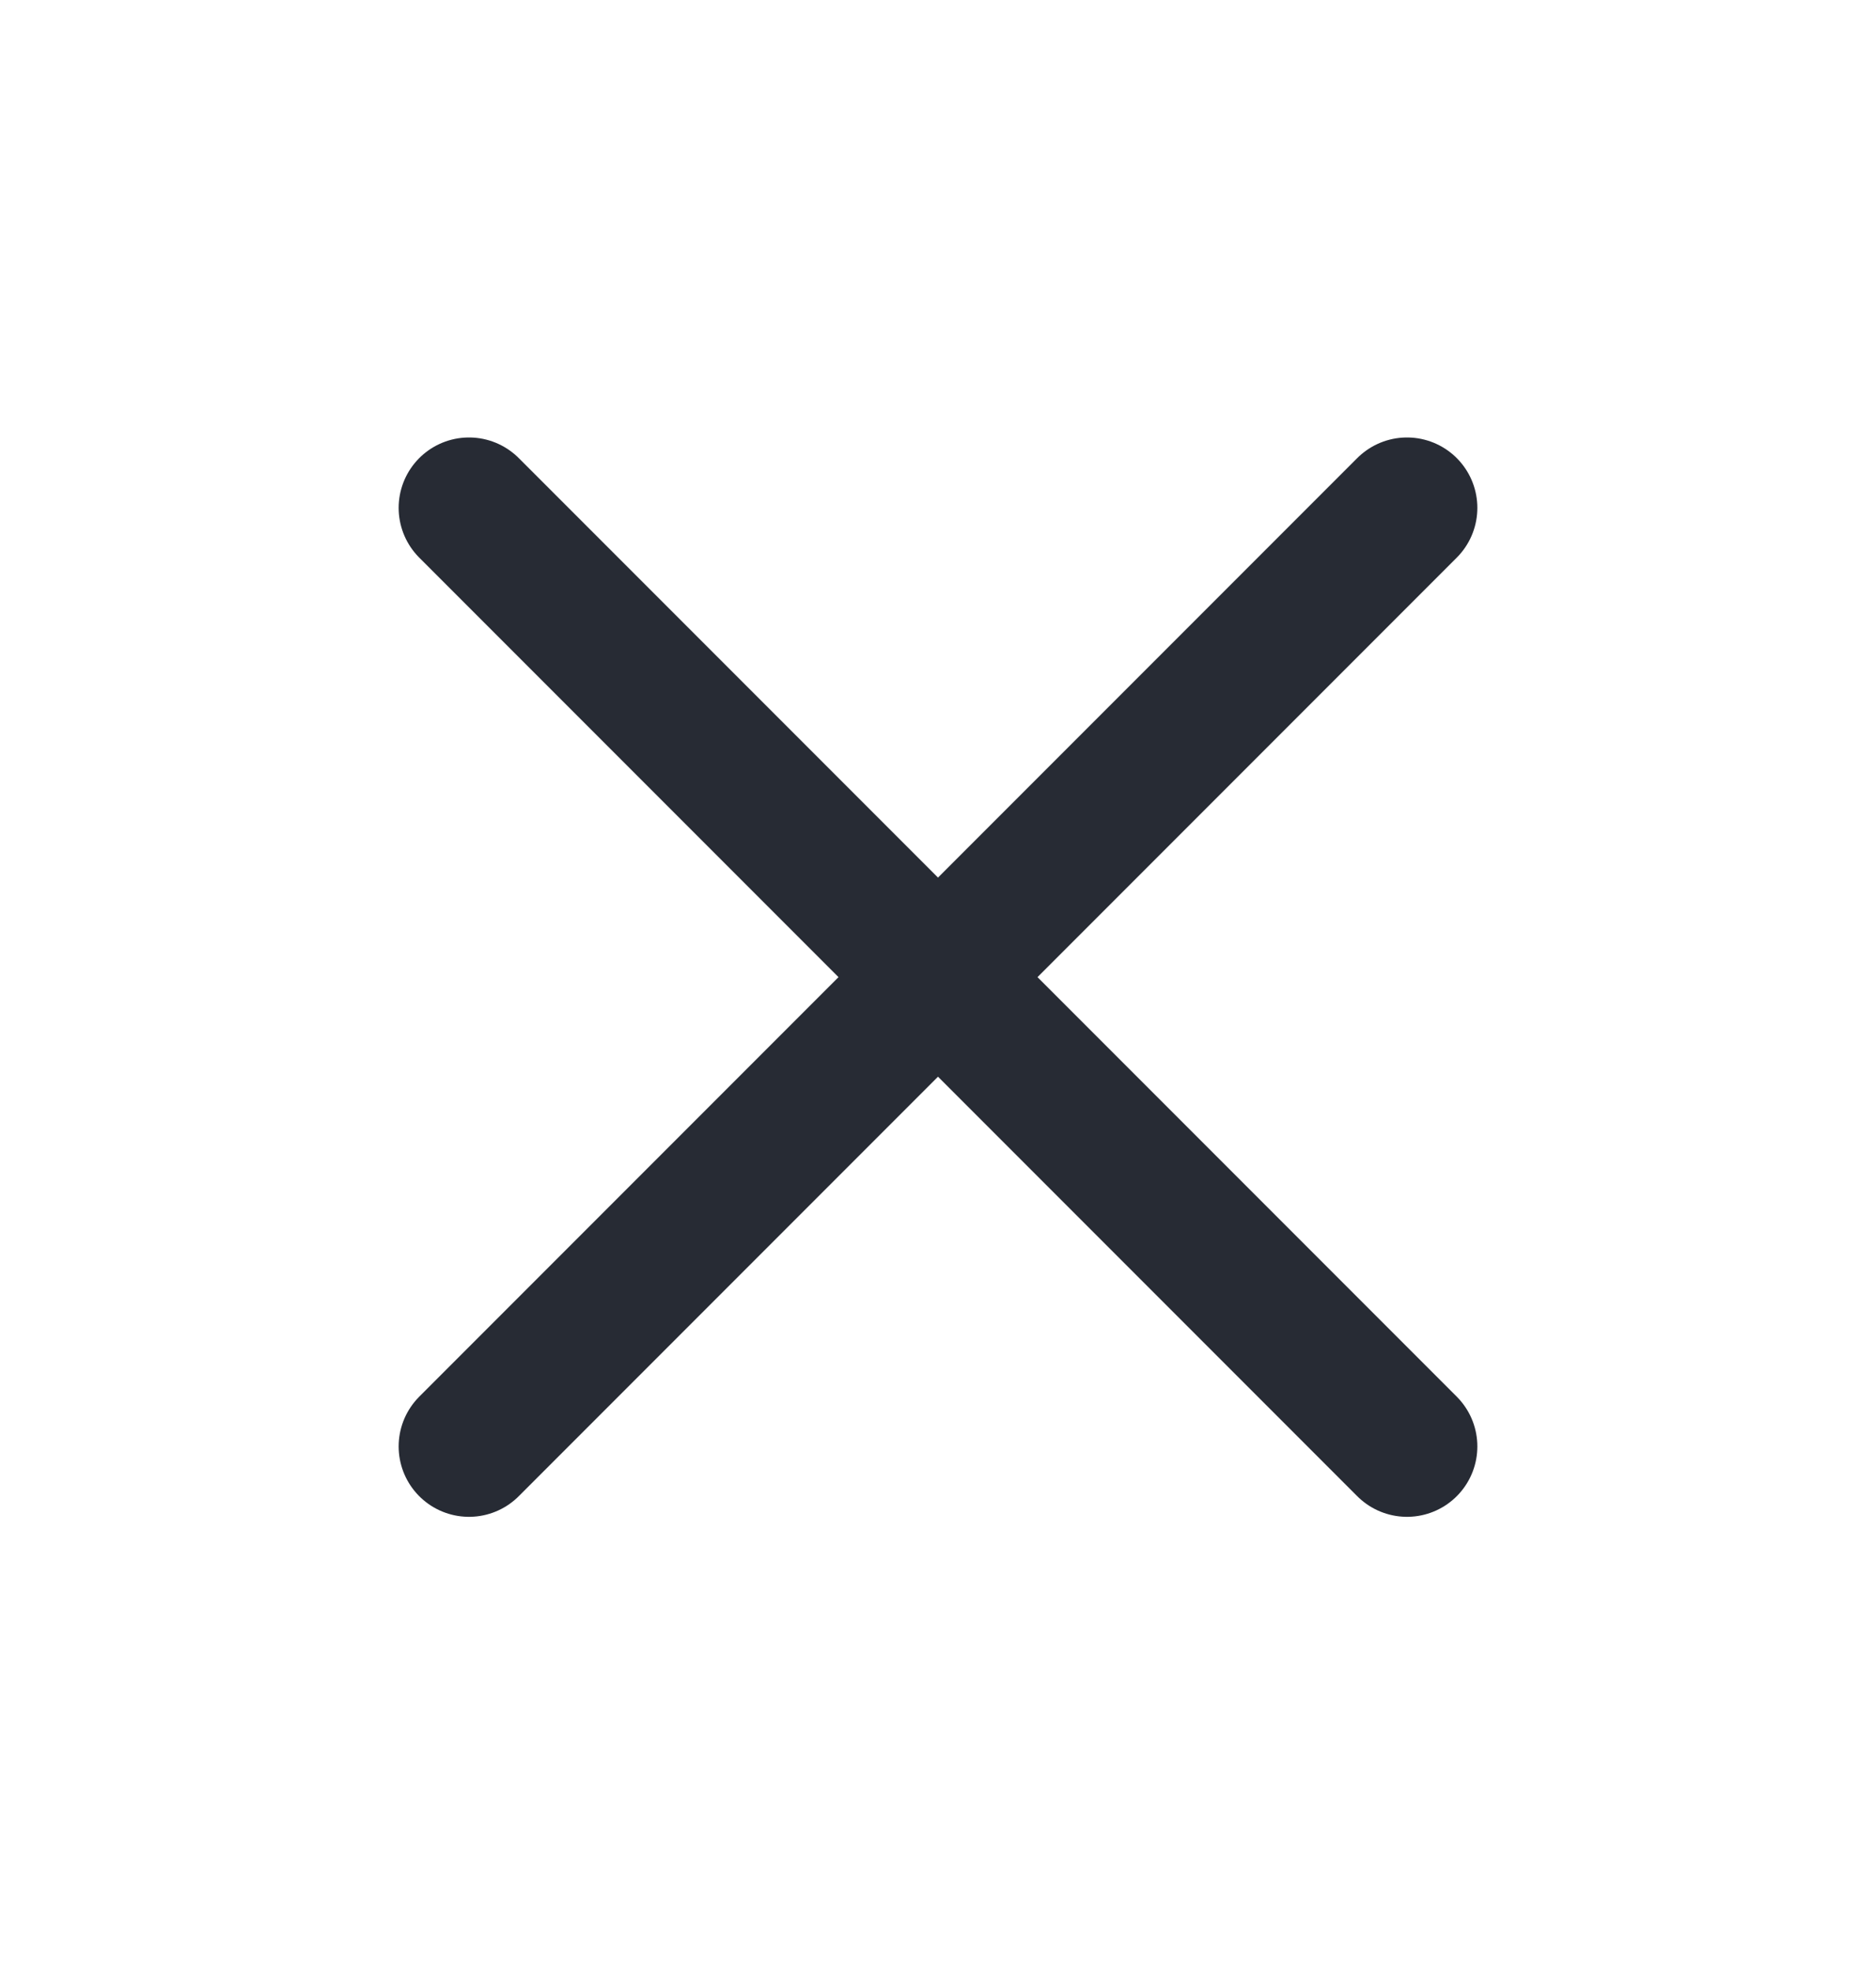
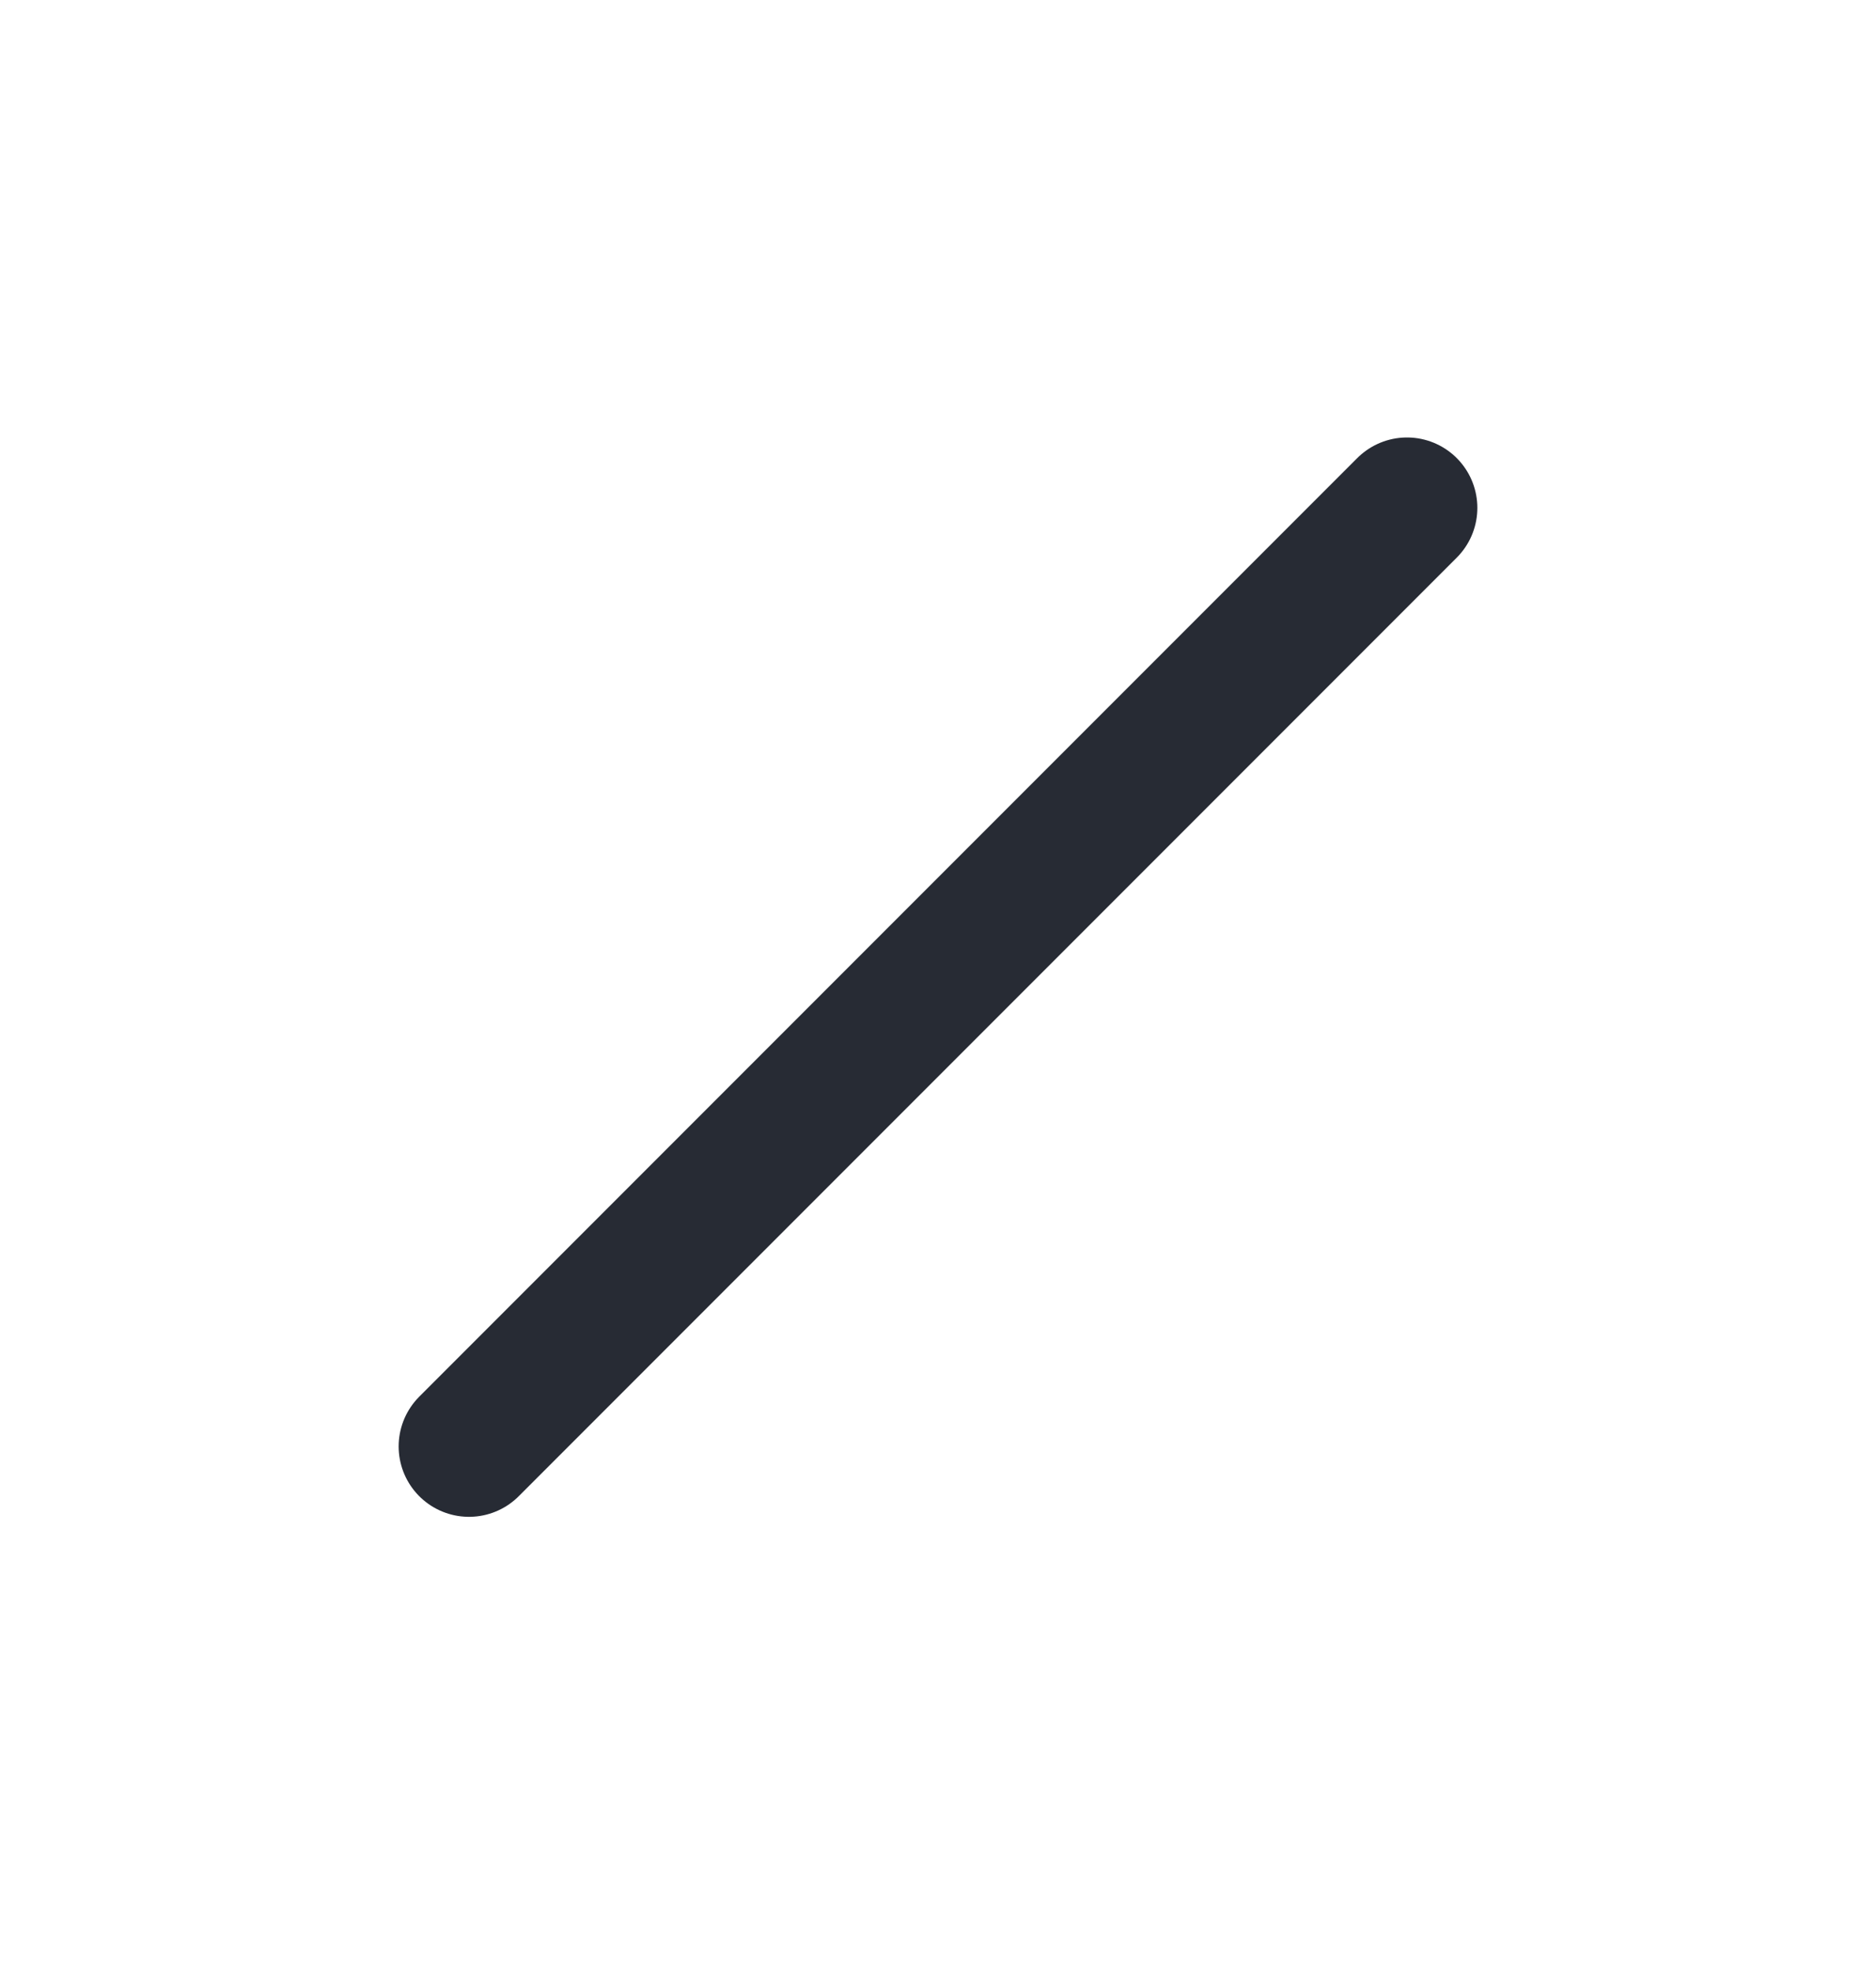
<svg xmlns="http://www.w3.org/2000/svg" width="20" height="21" viewBox="0 0 20 21" fill="none">
  <path d="M15 5.411L5 15.411" stroke="#272B34" stroke-width="1.5" stroke-linecap="round" stroke-linejoin="round" />
-   <path d="M5 5.411L15 15.411" stroke="#272B34" stroke-width="1.5" stroke-linecap="round" stroke-linejoin="round" />
</svg>